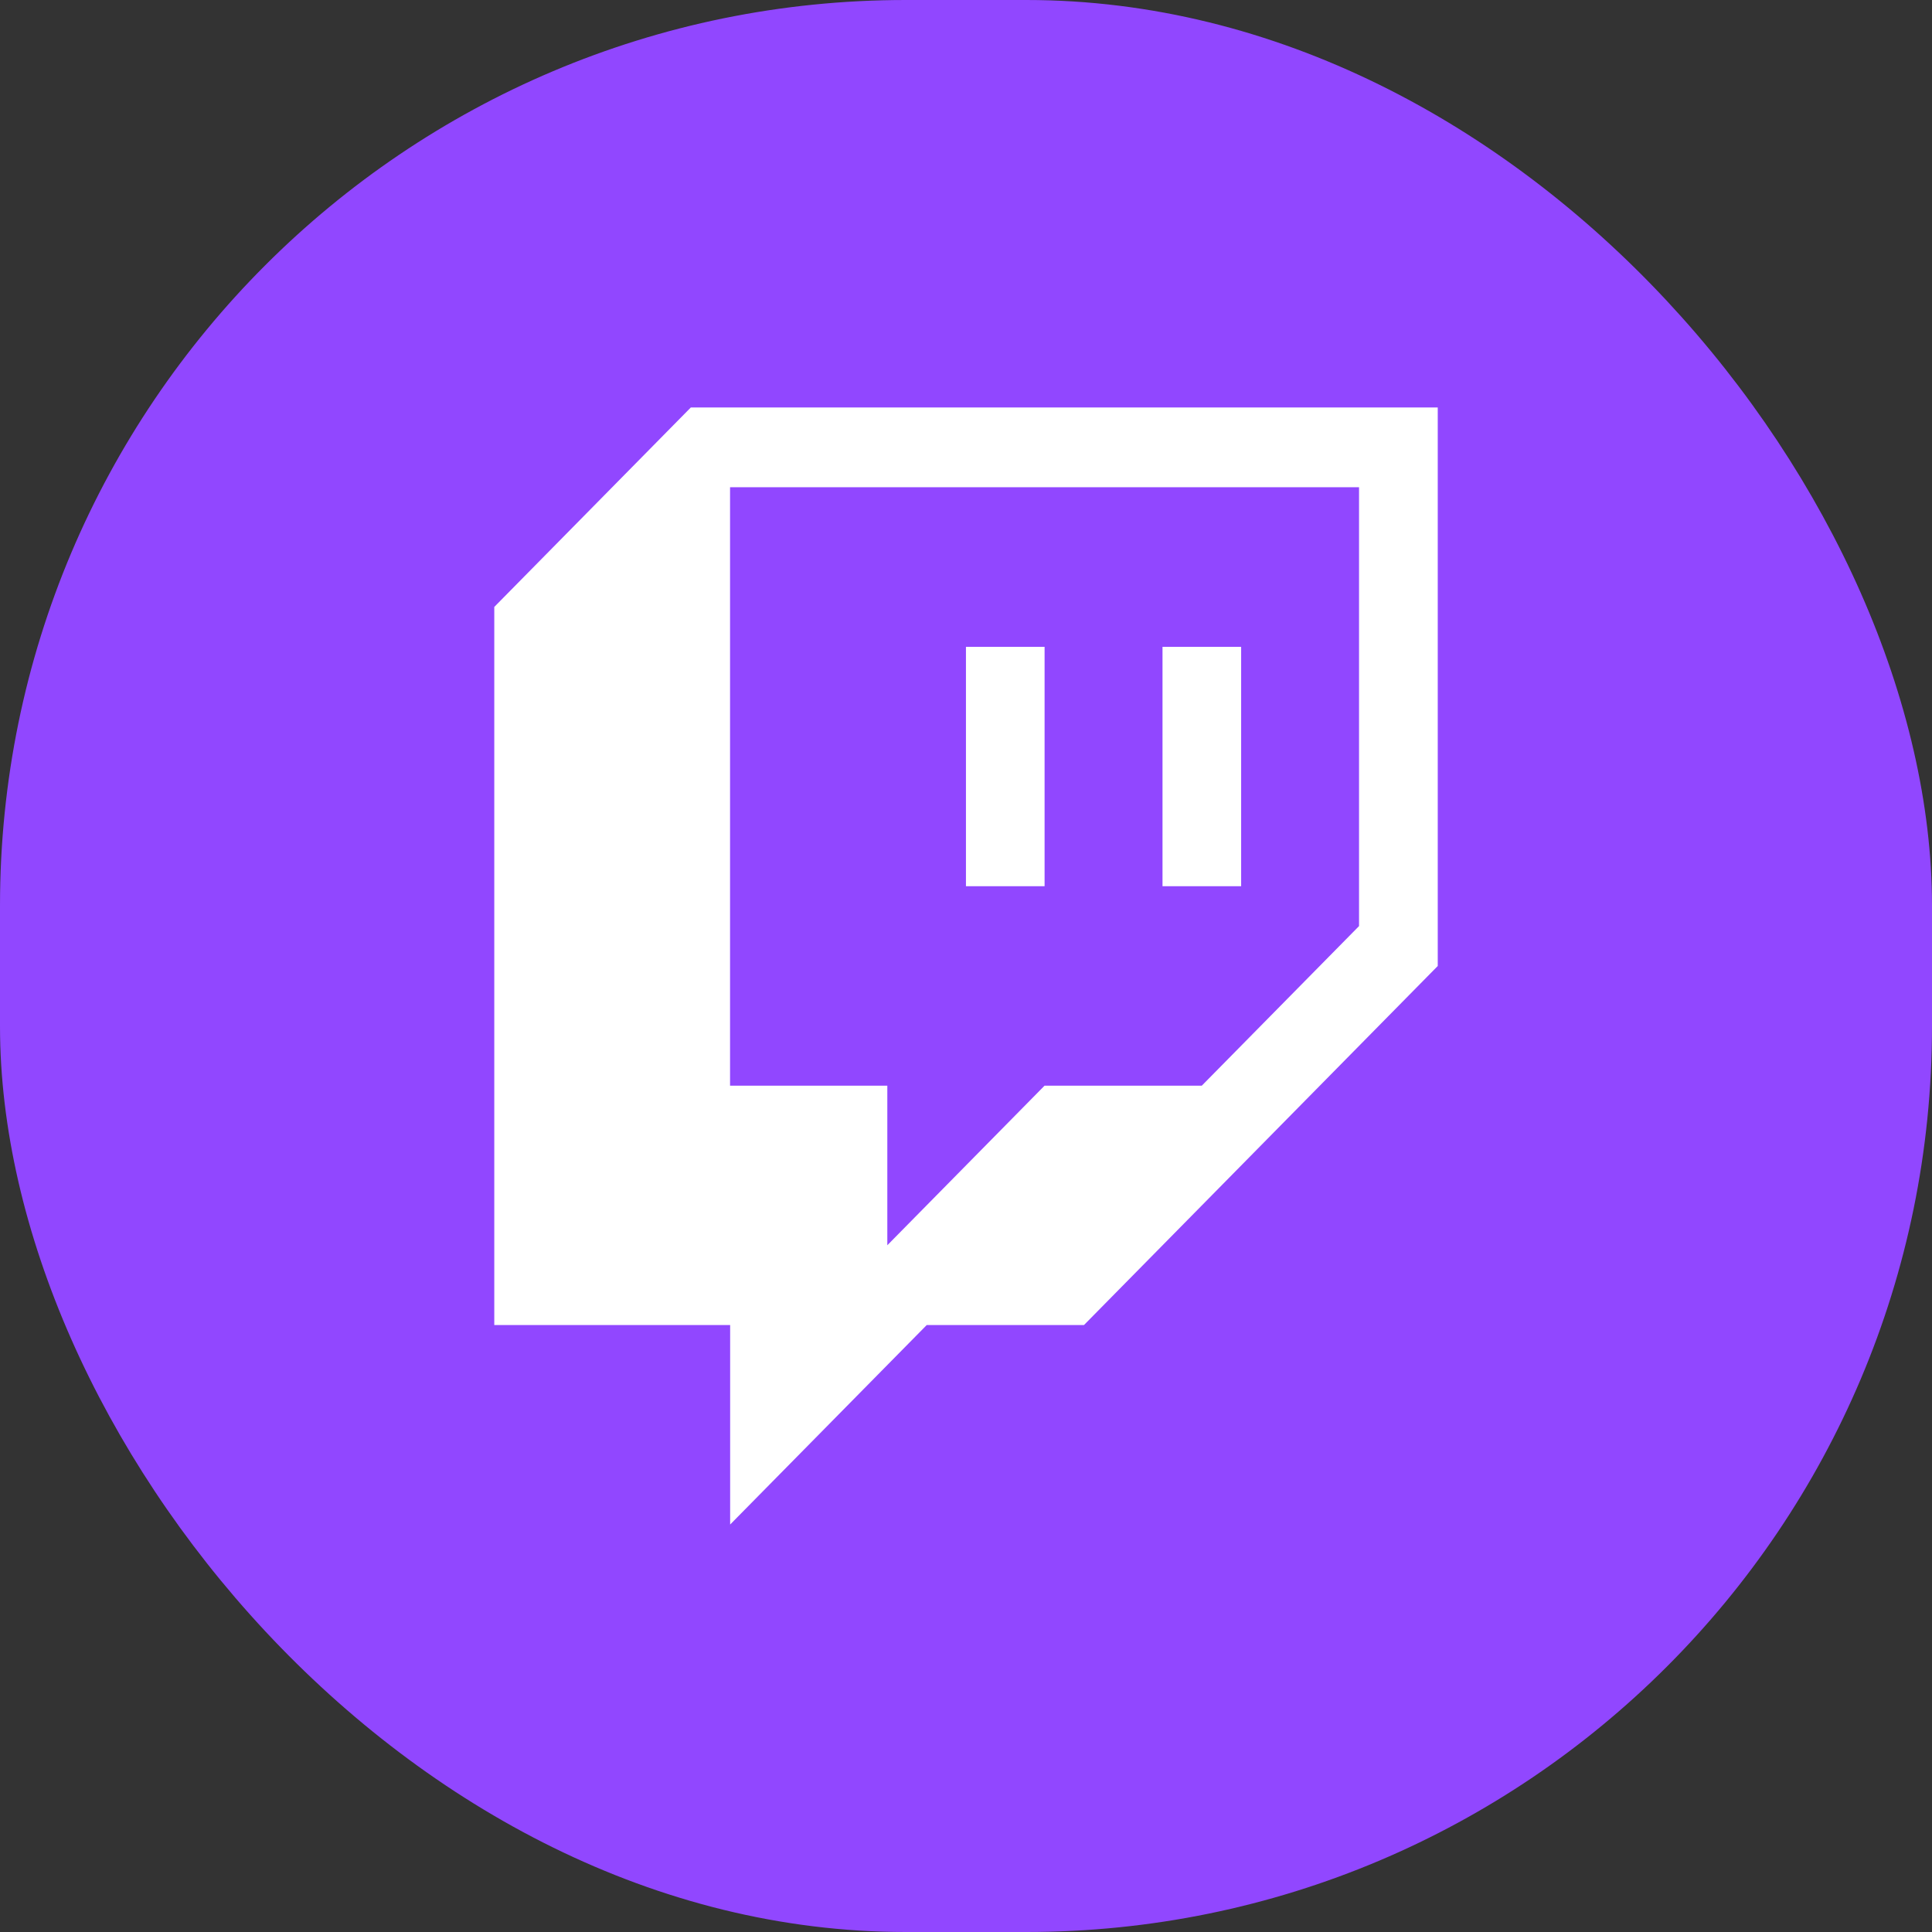
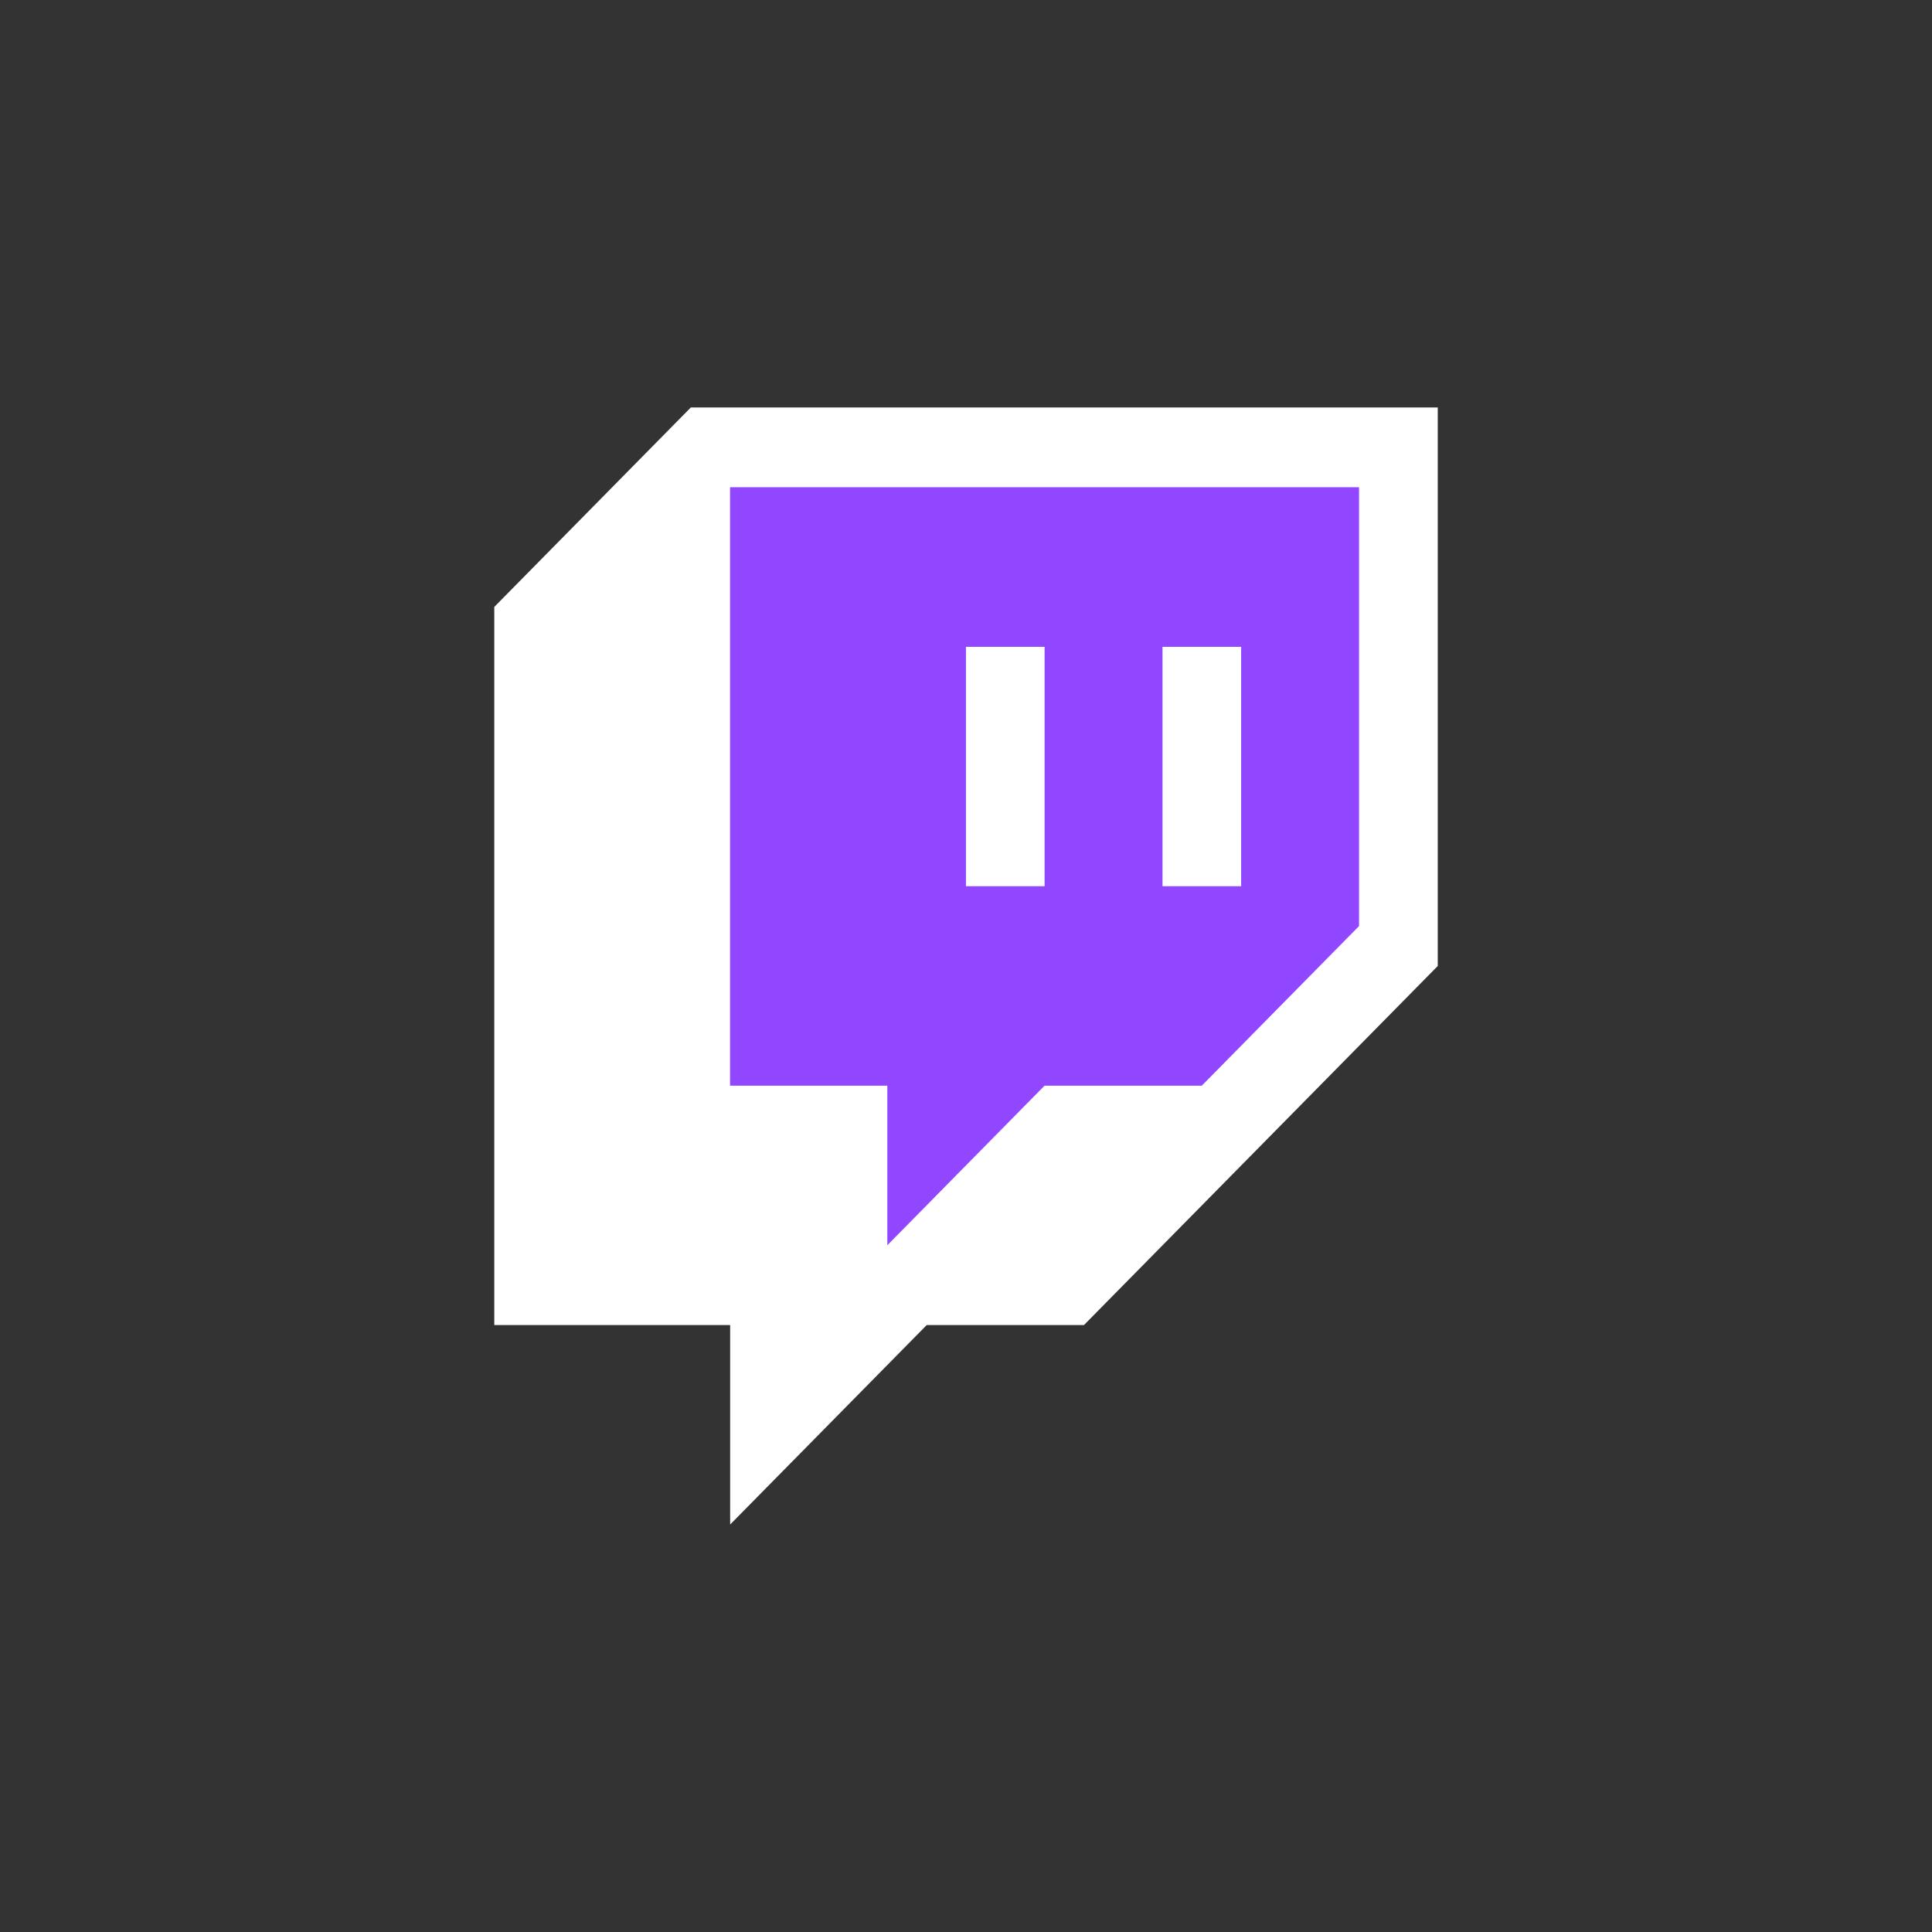
<svg xmlns="http://www.w3.org/2000/svg" width="80" height="80" viewBox="0 0 80 80" fill="none">
  <rect x="0" y="0" width="80" height="80" fill="#333333" stroke="none" />
-   <rect width="80" height="80" rx="37.5" fill="#9147FF" />
  <path d="M28.606 16.872L20.467 25.132V54.868H30.234V63.127L38.373 54.868H44.884L59.534 40V16.872H28.606Z" fill="white" />
  <path d="M49.764 44.955L56.275 38.347V20.175H30.23V44.955H36.742V51.563L43.253 44.955H49.764Z" fill="#9147FF" />
-   <path d="M39.998 26.784H43.254V36.696H39.998V26.784ZM51.393 26.784V36.696H48.137V26.784H51.393Z" fill="white" />
+   <path d="M39.998 26.784H43.254V36.696H39.998V26.784ZM51.393 26.784V36.696H48.137V26.784Z" fill="white" />
</svg>